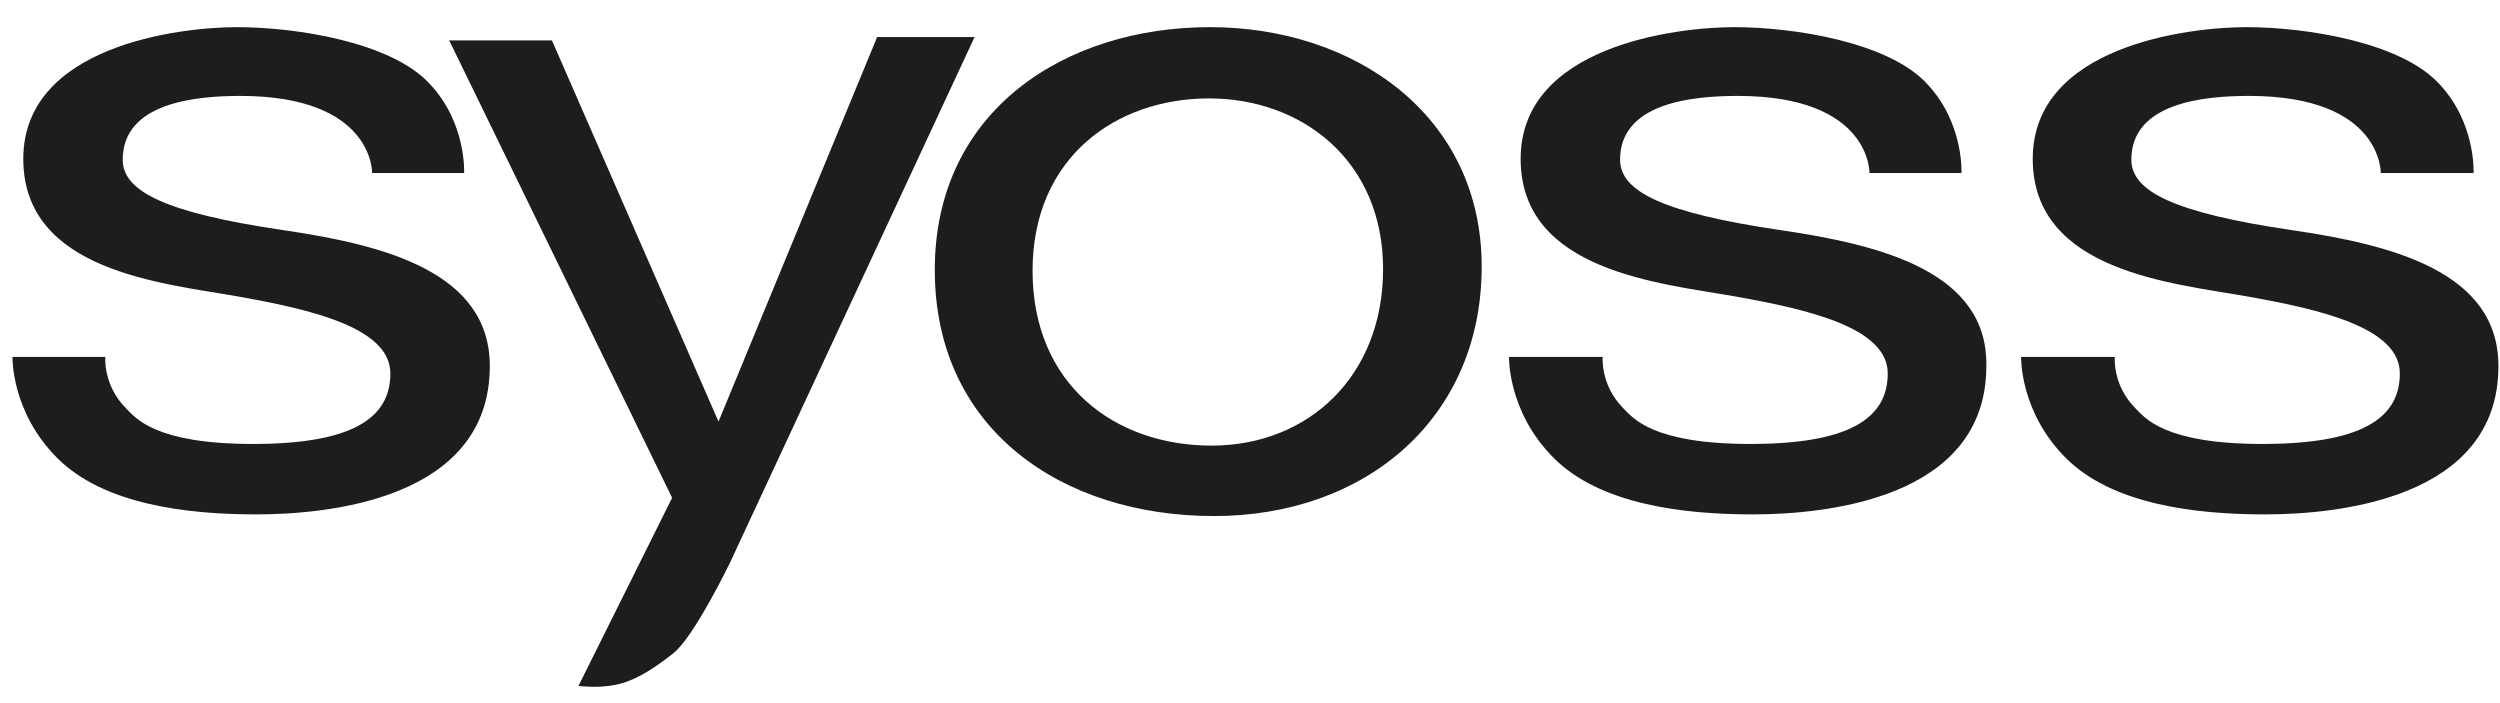
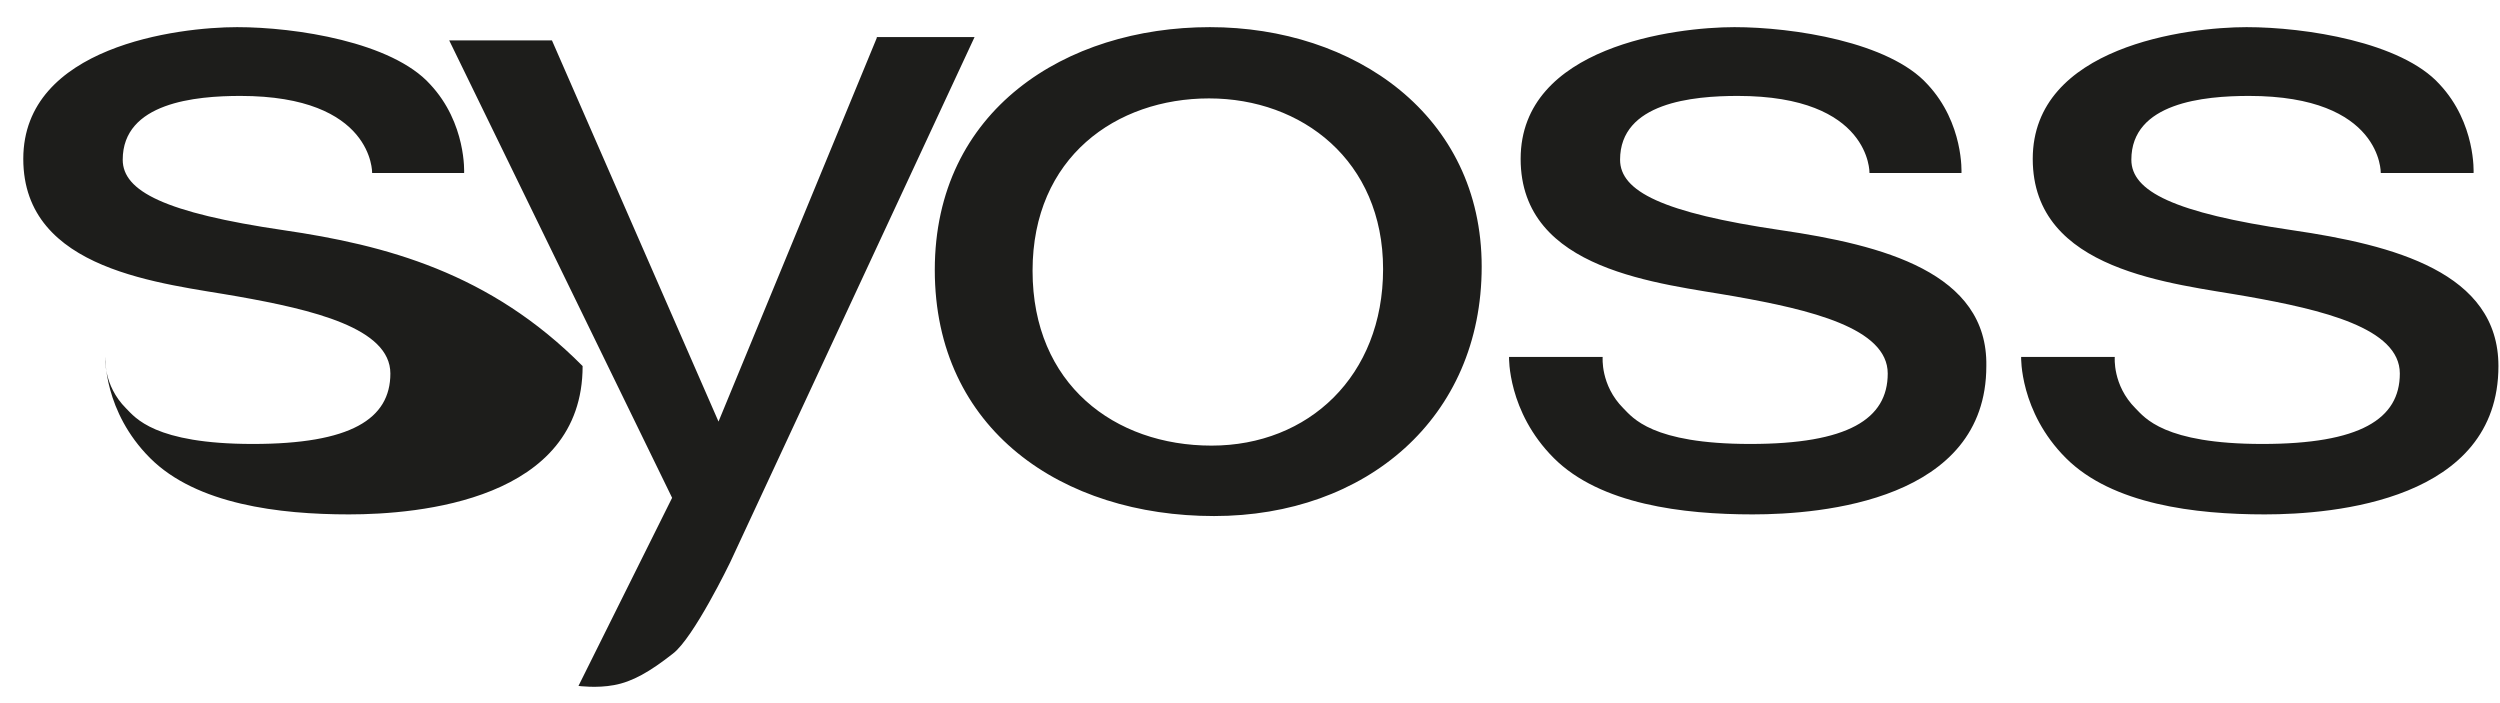
<svg xmlns="http://www.w3.org/2000/svg" version="1.1" id="Layer_1" x="0px" y="0px" width="800px" height="225px" viewBox="-250 -30.5 800 225" enable-background="new -250 -30.5 800 225" xml:space="preserve">
  <g id="IP_x5F_Marken">
-     <path fill="#1D1D1B" d="M319.865,43.153c-37.919-5.569-51.441-12.463-51.441-22.54c0-18.297,23.334-20.418,37.653-20.418   c42.692,0,42.16,24.661,42.16,24.661h29.435c0,0,0.796-15.91-10.873-28.373c-12.197-13.523-42.956-18.296-61.783-18.296   c-18.825,0-68.411,6.098-68.411,42.162c0,36.062,44.811,39.775,68.677,44.018c23.864,4.241,48.791,10.075,48.791,24.659   c0,14.585-12.729,22.54-44.019,22.54c-31.555,0-37.652-8.485-40.571-11.401c-7.423-7.426-6.629-16.441-6.629-16.441h-29.963   c0,0-0.529,17.5,14.32,32.351c14.849,14.849,41.364,18.032,63.639,18.032c22.273,0,74.775-4.51,74.775-47.468   C386.156,56.675,352.483,47.926,319.865,43.153z M-159.288,43.153c-37.921-5.569-51.443-12.463-51.443-22.54   c0-18.297,23.334-20.418,37.654-20.418c42.691,0,42.16,24.661,42.16,24.661h29.435c0,0,0.796-15.91-10.873-28.373   c-12.197-13.523-42.954-18.296-61.783-18.296c-18.825,0-68.412,6.098-68.412,42.162c0,36.062,44.814,39.775,68.679,44.018   c23.865,4.241,48.789,10.075,48.789,24.659c0,14.585-12.727,22.54-44.016,22.54c-31.556,0-37.654-8.485-40.57-11.401   c-7.427-7.426-6.629-16.441-6.629-16.441h-29.7c0,0-0.531,17.5,14.317,32.351c14.851,14.849,41.368,18.032,63.64,18.032   c22.275,0,74.777-4.51,74.777-47.468C-93.263,56.675-126.673,47.926-159.288,43.153z M483.474,43.153   c-37.92-5.569-51.441-12.463-51.441-22.54c0-18.297,23.334-20.418,37.651-20.418c42.692,0,42.162,24.661,42.162,24.661h29.699   c0,0,0.795-15.91-10.873-28.373c-12.198-13.523-42.955-18.296-61.783-18.296c-18.826,0-68.412,6.098-68.412,42.162   c0,36.062,44.813,39.775,68.68,44.018c23.863,4.241,48.788,10.075,48.788,24.659c0,14.585-12.728,22.54-44.016,22.54   c-31.558,0-37.655-8.485-40.571-11.401c-7.426-7.426-6.629-16.441-6.629-16.441h-29.966c0,0-0.528,17.5,14.32,32.351   c14.849,14.849,41.364,18.032,63.639,18.032c22.276,0,74.778-4.51,74.778-47.468C549.5,56.675,516.088,47.926,483.474,43.153z    M30.57-18.366l-50.645,122.771l-53.3-121.976h-32.879l71.329,146.372l-29.964,60.194c0,0,5.834,0.794,11.402-0.267   c5.834-1.06,11.401-4.242,18.828-10.077c6.629-5.037,18.295-29.168,18.295-29.168L61.858-18.632H30.57V-18.366z M137.167-21.813   c-46.14,0-88.036,26.517-88.036,77.692c0,51.177,40.836,78.755,89.361,78.755c48.525,0,85.648-31.288,85.648-79.814   S183.305-21.813,137.167-21.813z M137.697,112.096c-31.024,0-57.277-19.622-57.277-55.95c0-36.328,26.785-55.156,56.481-55.156   c29.698,0,55.686,19.888,55.686,54.624C192.586,89.821,168.72,112.096,137.697,112.096z" />
+     <path fill="#1D1D1B" d="M319.865,43.153c-37.919-5.569-51.441-12.463-51.441-22.54c0-18.297,23.334-20.418,37.653-20.418   c42.692,0,42.16,24.661,42.16,24.661h29.435c0,0,0.796-15.91-10.873-28.373c-12.197-13.523-42.956-18.296-61.783-18.296   c-18.825,0-68.411,6.098-68.411,42.162c0,36.062,44.811,39.775,68.677,44.018c23.864,4.241,48.791,10.075,48.791,24.659   c0,14.585-12.729,22.54-44.019,22.54c-31.555,0-37.652-8.485-40.571-11.401c-7.423-7.426-6.629-16.441-6.629-16.441h-29.963   c0,0-0.529,17.5,14.32,32.351c14.849,14.849,41.364,18.032,63.639,18.032c22.273,0,74.775-4.51,74.775-47.468   C386.156,56.675,352.483,47.926,319.865,43.153z M-159.288,43.153c-37.921-5.569-51.443-12.463-51.443-22.54   c0-18.297,23.334-20.418,37.654-20.418c42.691,0,42.16,24.661,42.16,24.661h29.435c0,0,0.796-15.91-10.873-28.373   c-12.197-13.523-42.954-18.296-61.783-18.296c-18.825,0-68.412,6.098-68.412,42.162c0,36.062,44.814,39.775,68.679,44.018   c23.865,4.241,48.789,10.075,48.789,24.659c0,14.585-12.727,22.54-44.016,22.54c-31.556,0-37.654-8.485-40.57-11.401   c-7.427-7.426-6.629-16.441-6.629-16.441c0,0-0.531,17.5,14.317,32.351c14.851,14.849,41.368,18.032,63.64,18.032   c22.275,0,74.777-4.51,74.777-47.468C-93.263,56.675-126.673,47.926-159.288,43.153z M483.474,43.153   c-37.92-5.569-51.441-12.463-51.441-22.54c0-18.297,23.334-20.418,37.651-20.418c42.692,0,42.162,24.661,42.162,24.661h29.699   c0,0,0.795-15.91-10.873-28.373c-12.198-13.523-42.955-18.296-61.783-18.296c-18.826,0-68.412,6.098-68.412,42.162   c0,36.062,44.813,39.775,68.68,44.018c23.863,4.241,48.788,10.075,48.788,24.659c0,14.585-12.728,22.54-44.016,22.54   c-31.558,0-37.655-8.485-40.571-11.401c-7.426-7.426-6.629-16.441-6.629-16.441h-29.966c0,0-0.528,17.5,14.32,32.351   c14.849,14.849,41.364,18.032,63.639,18.032c22.276,0,74.778-4.51,74.778-47.468C549.5,56.675,516.088,47.926,483.474,43.153z    M30.57-18.366l-50.645,122.771l-53.3-121.976h-32.879l71.329,146.372l-29.964,60.194c0,0,5.834,0.794,11.402-0.267   c5.834-1.06,11.401-4.242,18.828-10.077c6.629-5.037,18.295-29.168,18.295-29.168L61.858-18.632H30.57V-18.366z M137.167-21.813   c-46.14,0-88.036,26.517-88.036,77.692c0,51.177,40.836,78.755,89.361,78.755c48.525,0,85.648-31.288,85.648-79.814   S183.305-21.813,137.167-21.813z M137.697,112.096c-31.024,0-57.277-19.622-57.277-55.95c0-36.328,26.785-55.156,56.481-55.156   c29.698,0,55.686,19.888,55.686,54.624C192.586,89.821,168.72,112.096,137.697,112.096z" />
  </g>
  <g id="dm-Marken">
</g>
  <g id="Text">
</g>
</svg>